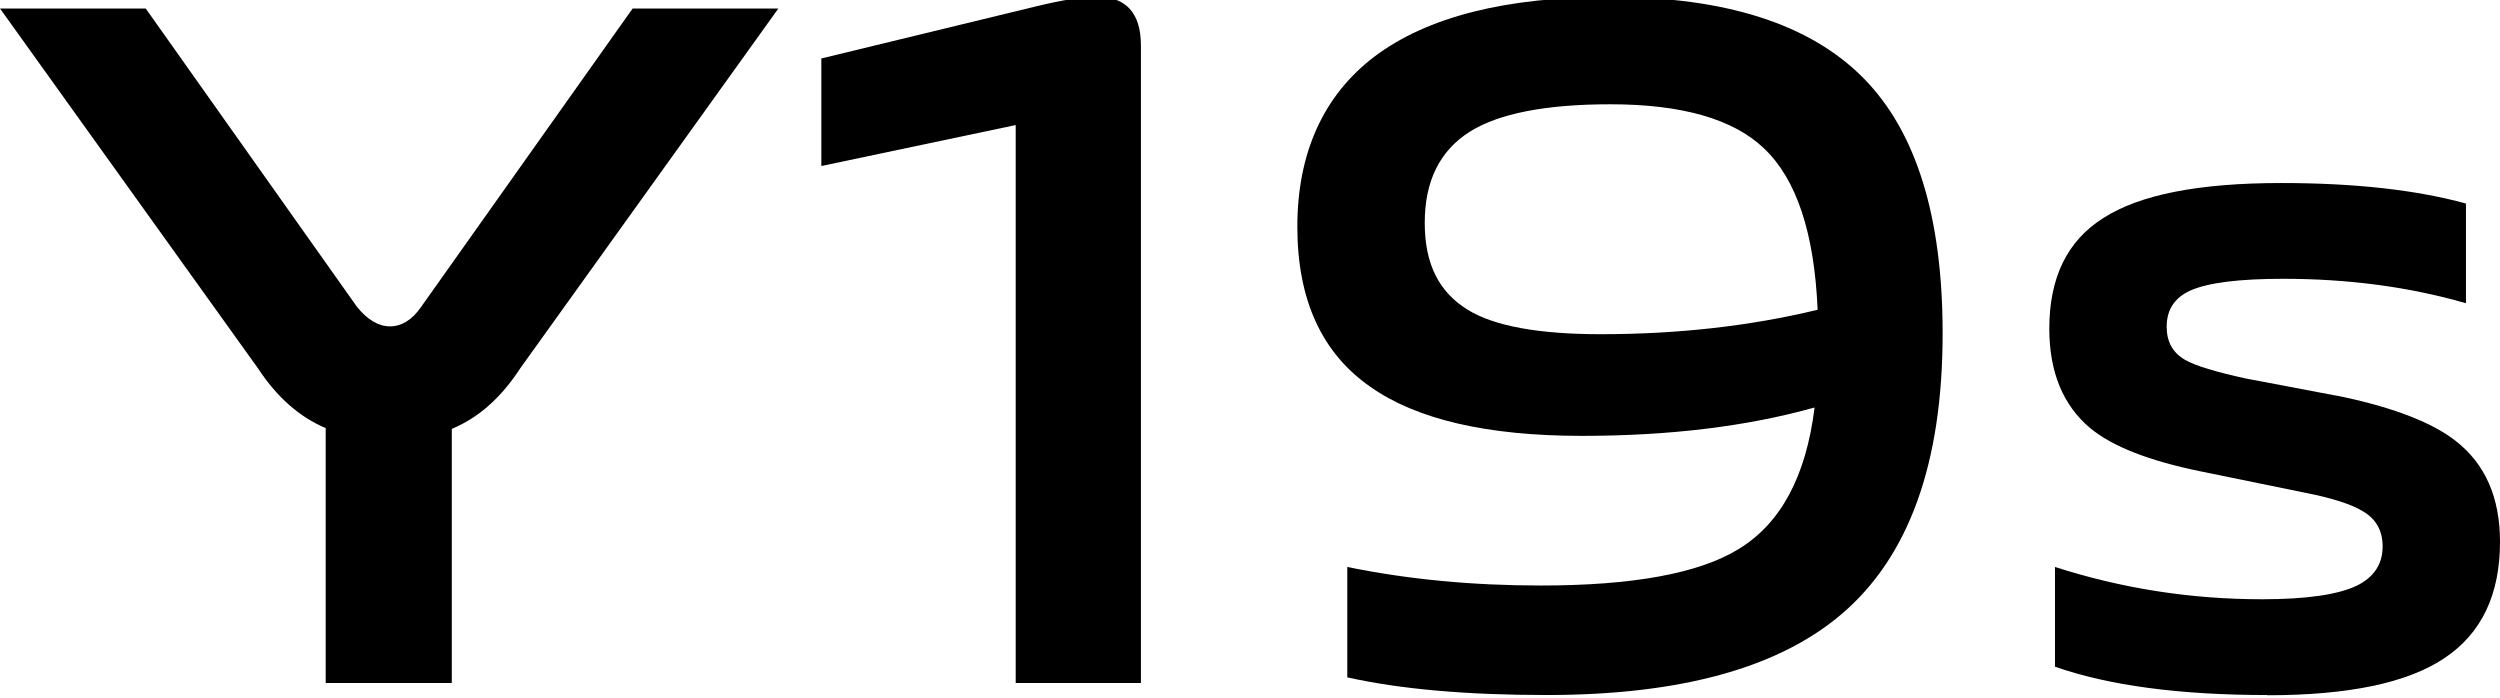
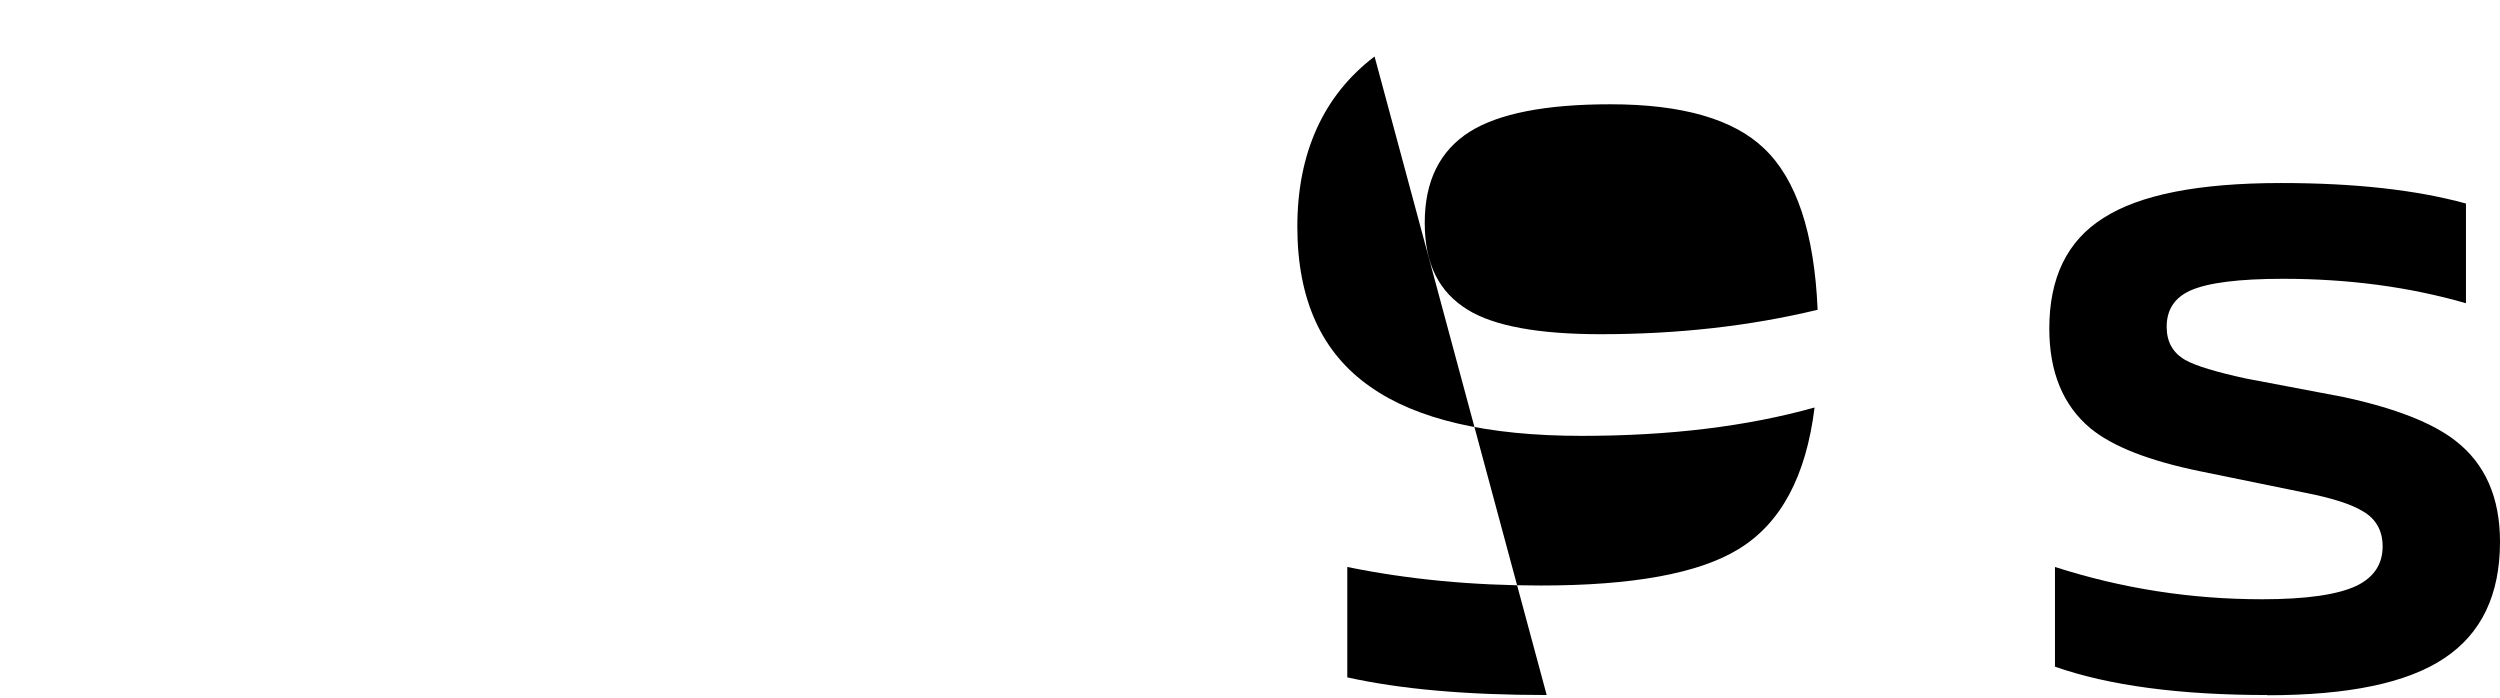
<svg xmlns="http://www.w3.org/2000/svg" id="_图层_1" data-name="图层 1" viewBox="0 0 114.6 32">
  <defs>
    <style>
      .cls-1 {
        fill: #000;
        stroke-width: 0px;
      }
    </style>
  </defs>
-   <path class="cls-1" d="M14.92,19.62c-1.2-.51-2.23-1.42-3.09-2.73L0,.39h6.68l9.68,13.67c.48.6.99.9,1.52.9s1.02-.3,1.43-.9L29,.39h6.68l-11.83,16.49c-.87,1.34-1.91,2.27-3.14,2.78v11.65h-5.78v-11.7Z" />
-   <path class="cls-1" d="M46.57,5.73l-8.92,1.88V2.68L47.46.3c1.23-.3,2.17-.45,2.82-.45,1.34,0,2.02.75,2.02,2.24v29.22h-5.74V5.73Z" />
-   <path class="cls-1" d="M70.9,31.86c-3.68,0-6.72-.27-9.14-.81v-5.06c2.78.57,5.74.85,8.87.85,4.21,0,7.23-.55,9.05-1.66,1.94-1.17,3.11-3.33,3.5-6.5-3.11.87-6.66,1.3-10.67,1.3-4.33,0-7.56-.75-9.68-2.24-2.24-1.55-3.36-4-3.36-7.35s1.18-6.01,3.54-7.8c2.42-1.82,6.02-2.73,10.8-2.73,5.29,0,9.16,1.24,11.61,3.72,2.42,2.45,3.63,6.35,3.63,11.7,0,5.95-1.54,10.23-4.62,12.86-2.9,2.48-7.41,3.72-13.53,3.72ZM73.37,15.32c3.53,0,6.84-.37,9.95-1.12-.15-3.53-.97-5.99-2.46-7.4-1.4-1.34-3.75-2.02-7.04-2.02-2.96,0-5.11.42-6.45,1.26-1.37.87-2.06,2.26-2.06,4.17s.66,3.18,1.97,3.99c1.22.75,3.26,1.12,6.1,1.12Z" />
+   <path class="cls-1" d="M70.9,31.86c-3.68,0-6.72-.27-9.14-.81v-5.06c2.78.57,5.74.85,8.87.85,4.21,0,7.23-.55,9.05-1.66,1.94-1.17,3.11-3.33,3.5-6.5-3.11.87-6.66,1.3-10.67,1.3-4.33,0-7.56-.75-9.68-2.24-2.24-1.55-3.36-4-3.36-7.35s1.18-6.01,3.54-7.8ZM73.37,15.32c3.53,0,6.84-.37,9.95-1.12-.15-3.53-.97-5.99-2.46-7.4-1.4-1.34-3.75-2.02-7.04-2.02-2.96,0-5.11.42-6.45,1.26-1.37.87-2.06,2.26-2.06,4.17s.66,3.18,1.97,3.99c1.22.75,3.26,1.12,6.1,1.12Z" />
  <path class="cls-1" d="M103.93,31.86c-4,0-7.25-.43-9.73-1.3v-4.57c3.08.99,6.24,1.48,9.5,1.48,2.03,0,3.48-.21,4.35-.63.78-.39,1.17-.99,1.17-1.79,0-.72-.3-1.26-.9-1.61-.54-.33-1.42-.61-2.64-.85l-4.84-.99c-2.33-.48-4-1.13-5.02-1.97-1.25-1.05-1.88-2.57-1.88-4.57,0-2.33.82-4.02,2.47-5.06,1.67-1.08,4.39-1.61,8.16-1.61,3.35,0,6.17.31,8.47.94v4.57c-2.6-.75-5.39-1.12-8.38-1.12-2.03,0-3.45.18-4.26.54-.72.33-1.08.88-1.08,1.66,0,.69.28,1.19.85,1.52.48.27,1.4.55,2.78.85l4.48.85c2.36.51,4.08,1.18,5.15,2.02,1.34,1.05,2.02,2.58,2.02,4.62,0,2.42-.85,4.2-2.55,5.33-1.7,1.14-4.41,1.7-8.11,1.7Z" />
</svg>